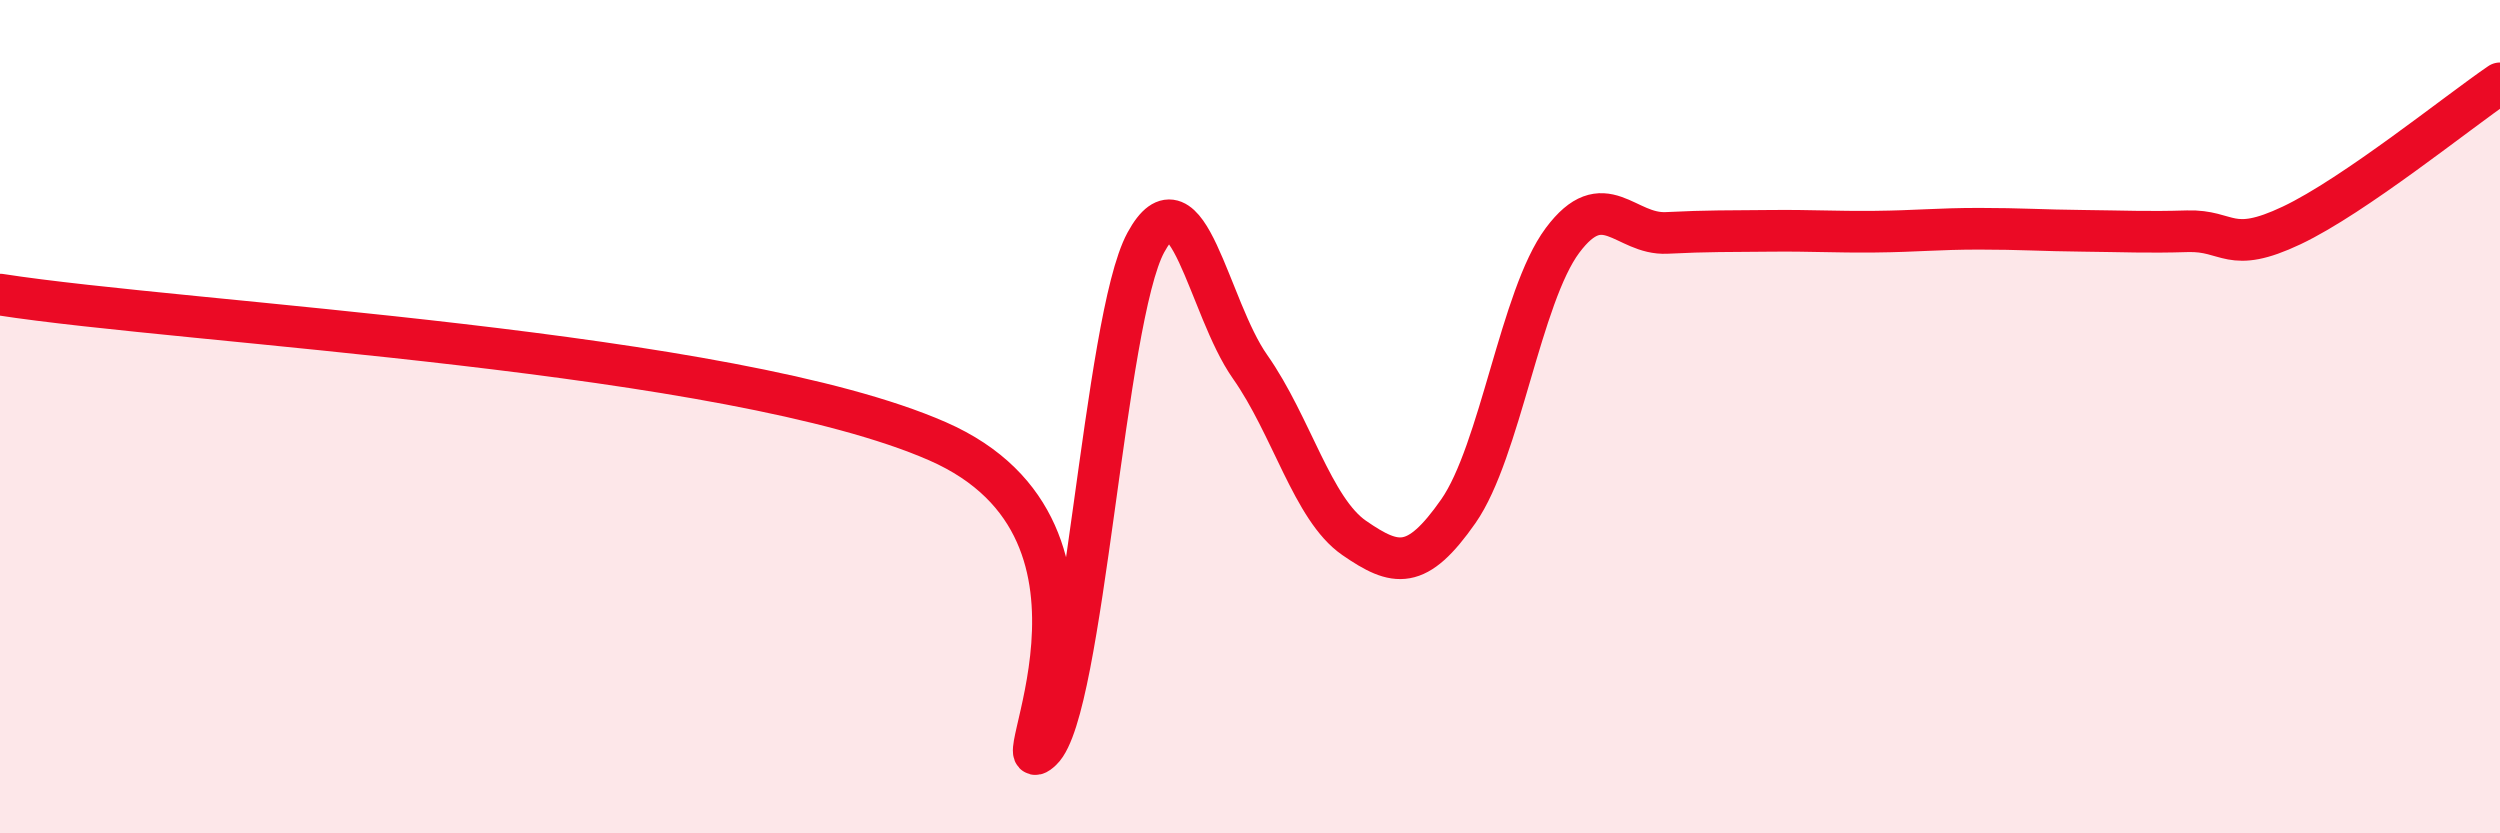
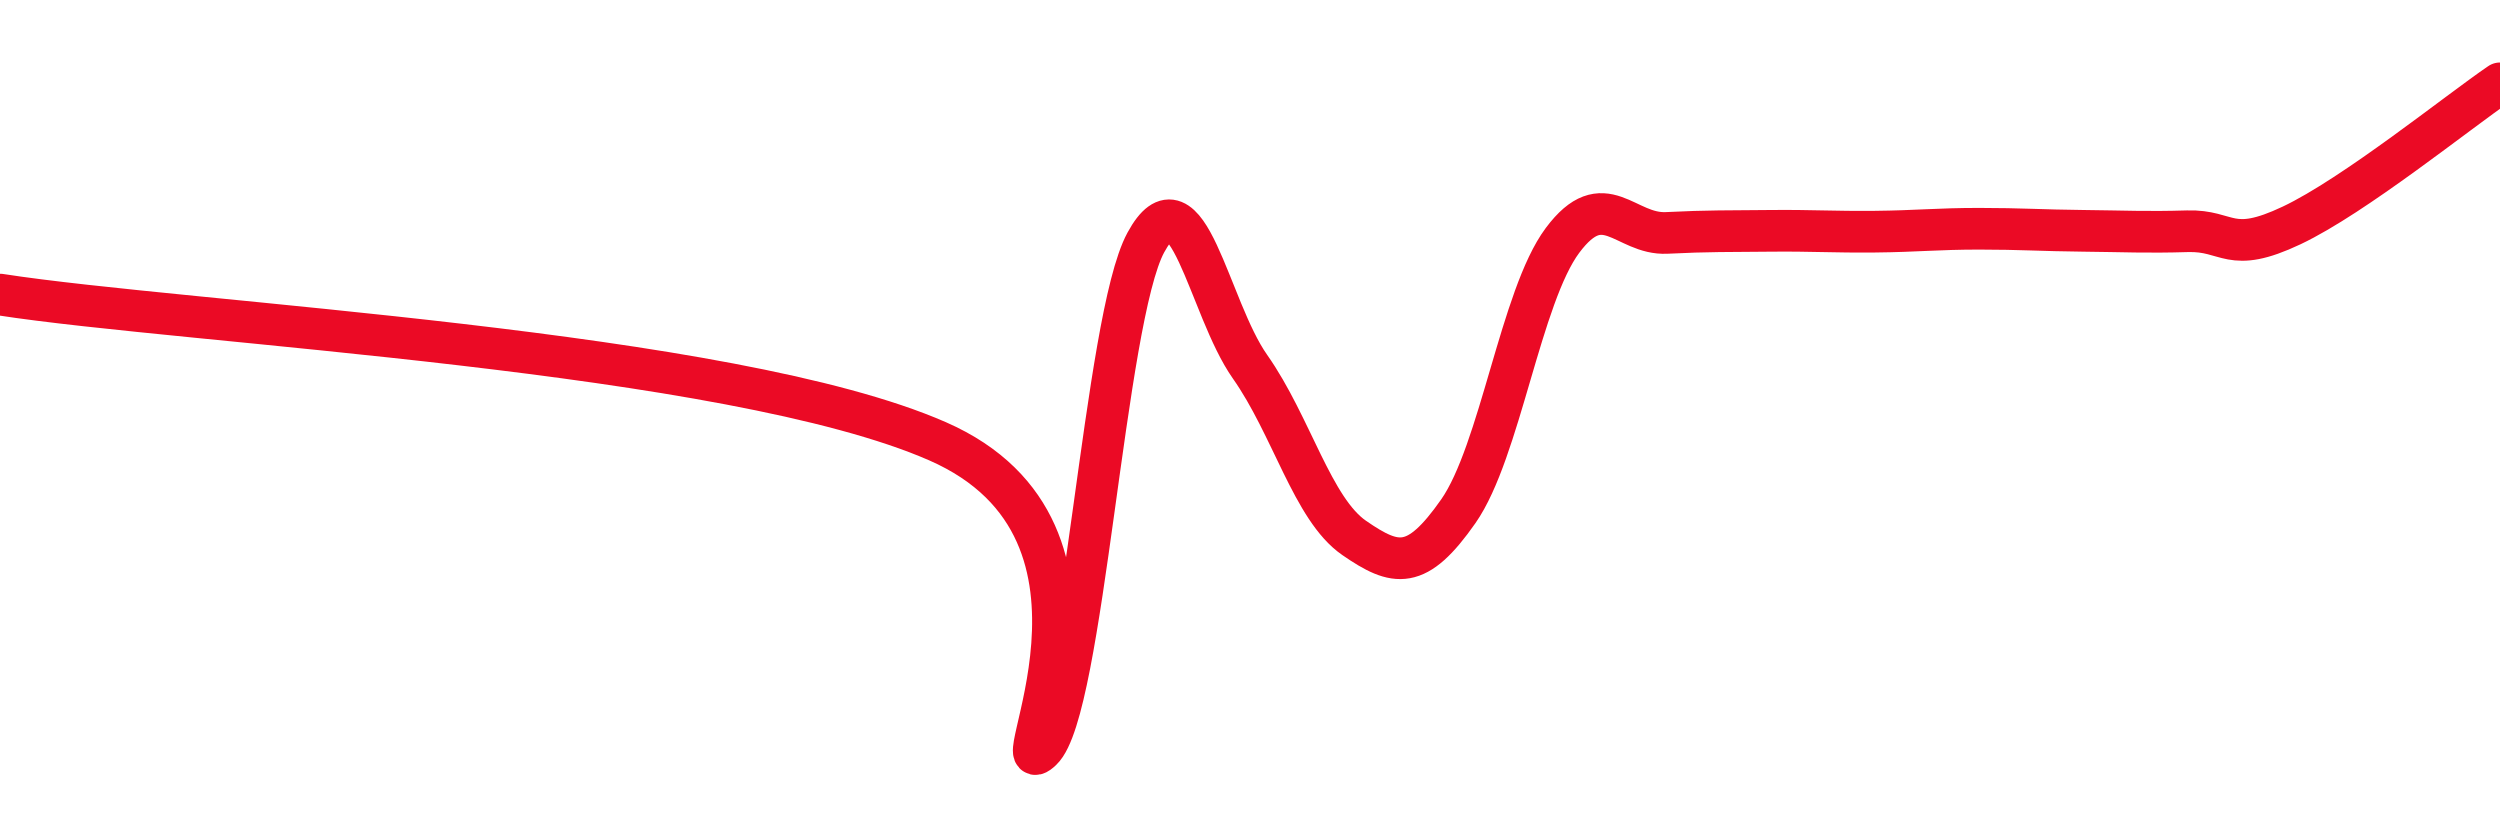
<svg xmlns="http://www.w3.org/2000/svg" width="60" height="20" viewBox="0 0 60 20">
-   <path d="M 0,7.07 C 4.5,7.77 17.5,8.4 22.5,10.59 C 27.5,12.78 24,18.95 25,18 C 26,17.05 26.5,7.66 27.5,5.82 C 28.5,3.98 29,7.38 30,8.8 C 31,10.22 31.5,12.22 32.5,12.91 C 33.5,13.6 34,13.7 35,12.27 C 36,10.84 36.5,7.11 37.5,5.77 C 38.5,4.43 39,5.64 40,5.59 C 41,5.54 41.5,5.55 42.5,5.54 C 43.5,5.53 44,5.57 45,5.56 C 46,5.55 46.5,5.49 47.5,5.49 C 48.5,5.49 49,5.53 50,5.54 C 51,5.55 51.5,5.58 52.5,5.55 C 53.5,5.52 53.5,6.12 55,5.41 C 56.5,4.7 59,2.68 60,2L60 20L0 20Z" fill="#EB0A25" opacity="0.1" stroke-linecap="round" stroke-linejoin="round" />
  <path d="M 0,7.07 C 4.5,7.77 17.5,8.4 22.5,10.59 C 27.5,12.78 24,18.95 25,18 C 26,17.05 26.5,7.66 27.5,5.82 C 28.5,3.98 29,7.38 30,8.8 C 31,10.22 31.5,12.22 32.5,12.91 C 33.5,13.6 34,13.7 35,12.27 C 36,10.84 36.5,7.11 37.5,5.77 C 38.5,4.43 39,5.64 40,5.59 C 41,5.54 41.5,5.55 42.5,5.54 C 43.5,5.53 44,5.57 45,5.56 C 46,5.55 46.5,5.49 47.5,5.49 C 48.5,5.49 49,5.53 50,5.54 C 51,5.55 51.5,5.58 52.5,5.55 C 53.5,5.52 53.5,6.12 55,5.41 C 56.5,4.7 59,2.68 60,2" stroke="#EB0A25" stroke-width="1" fill="none" stroke-linecap="round" stroke-linejoin="round" />
</svg>